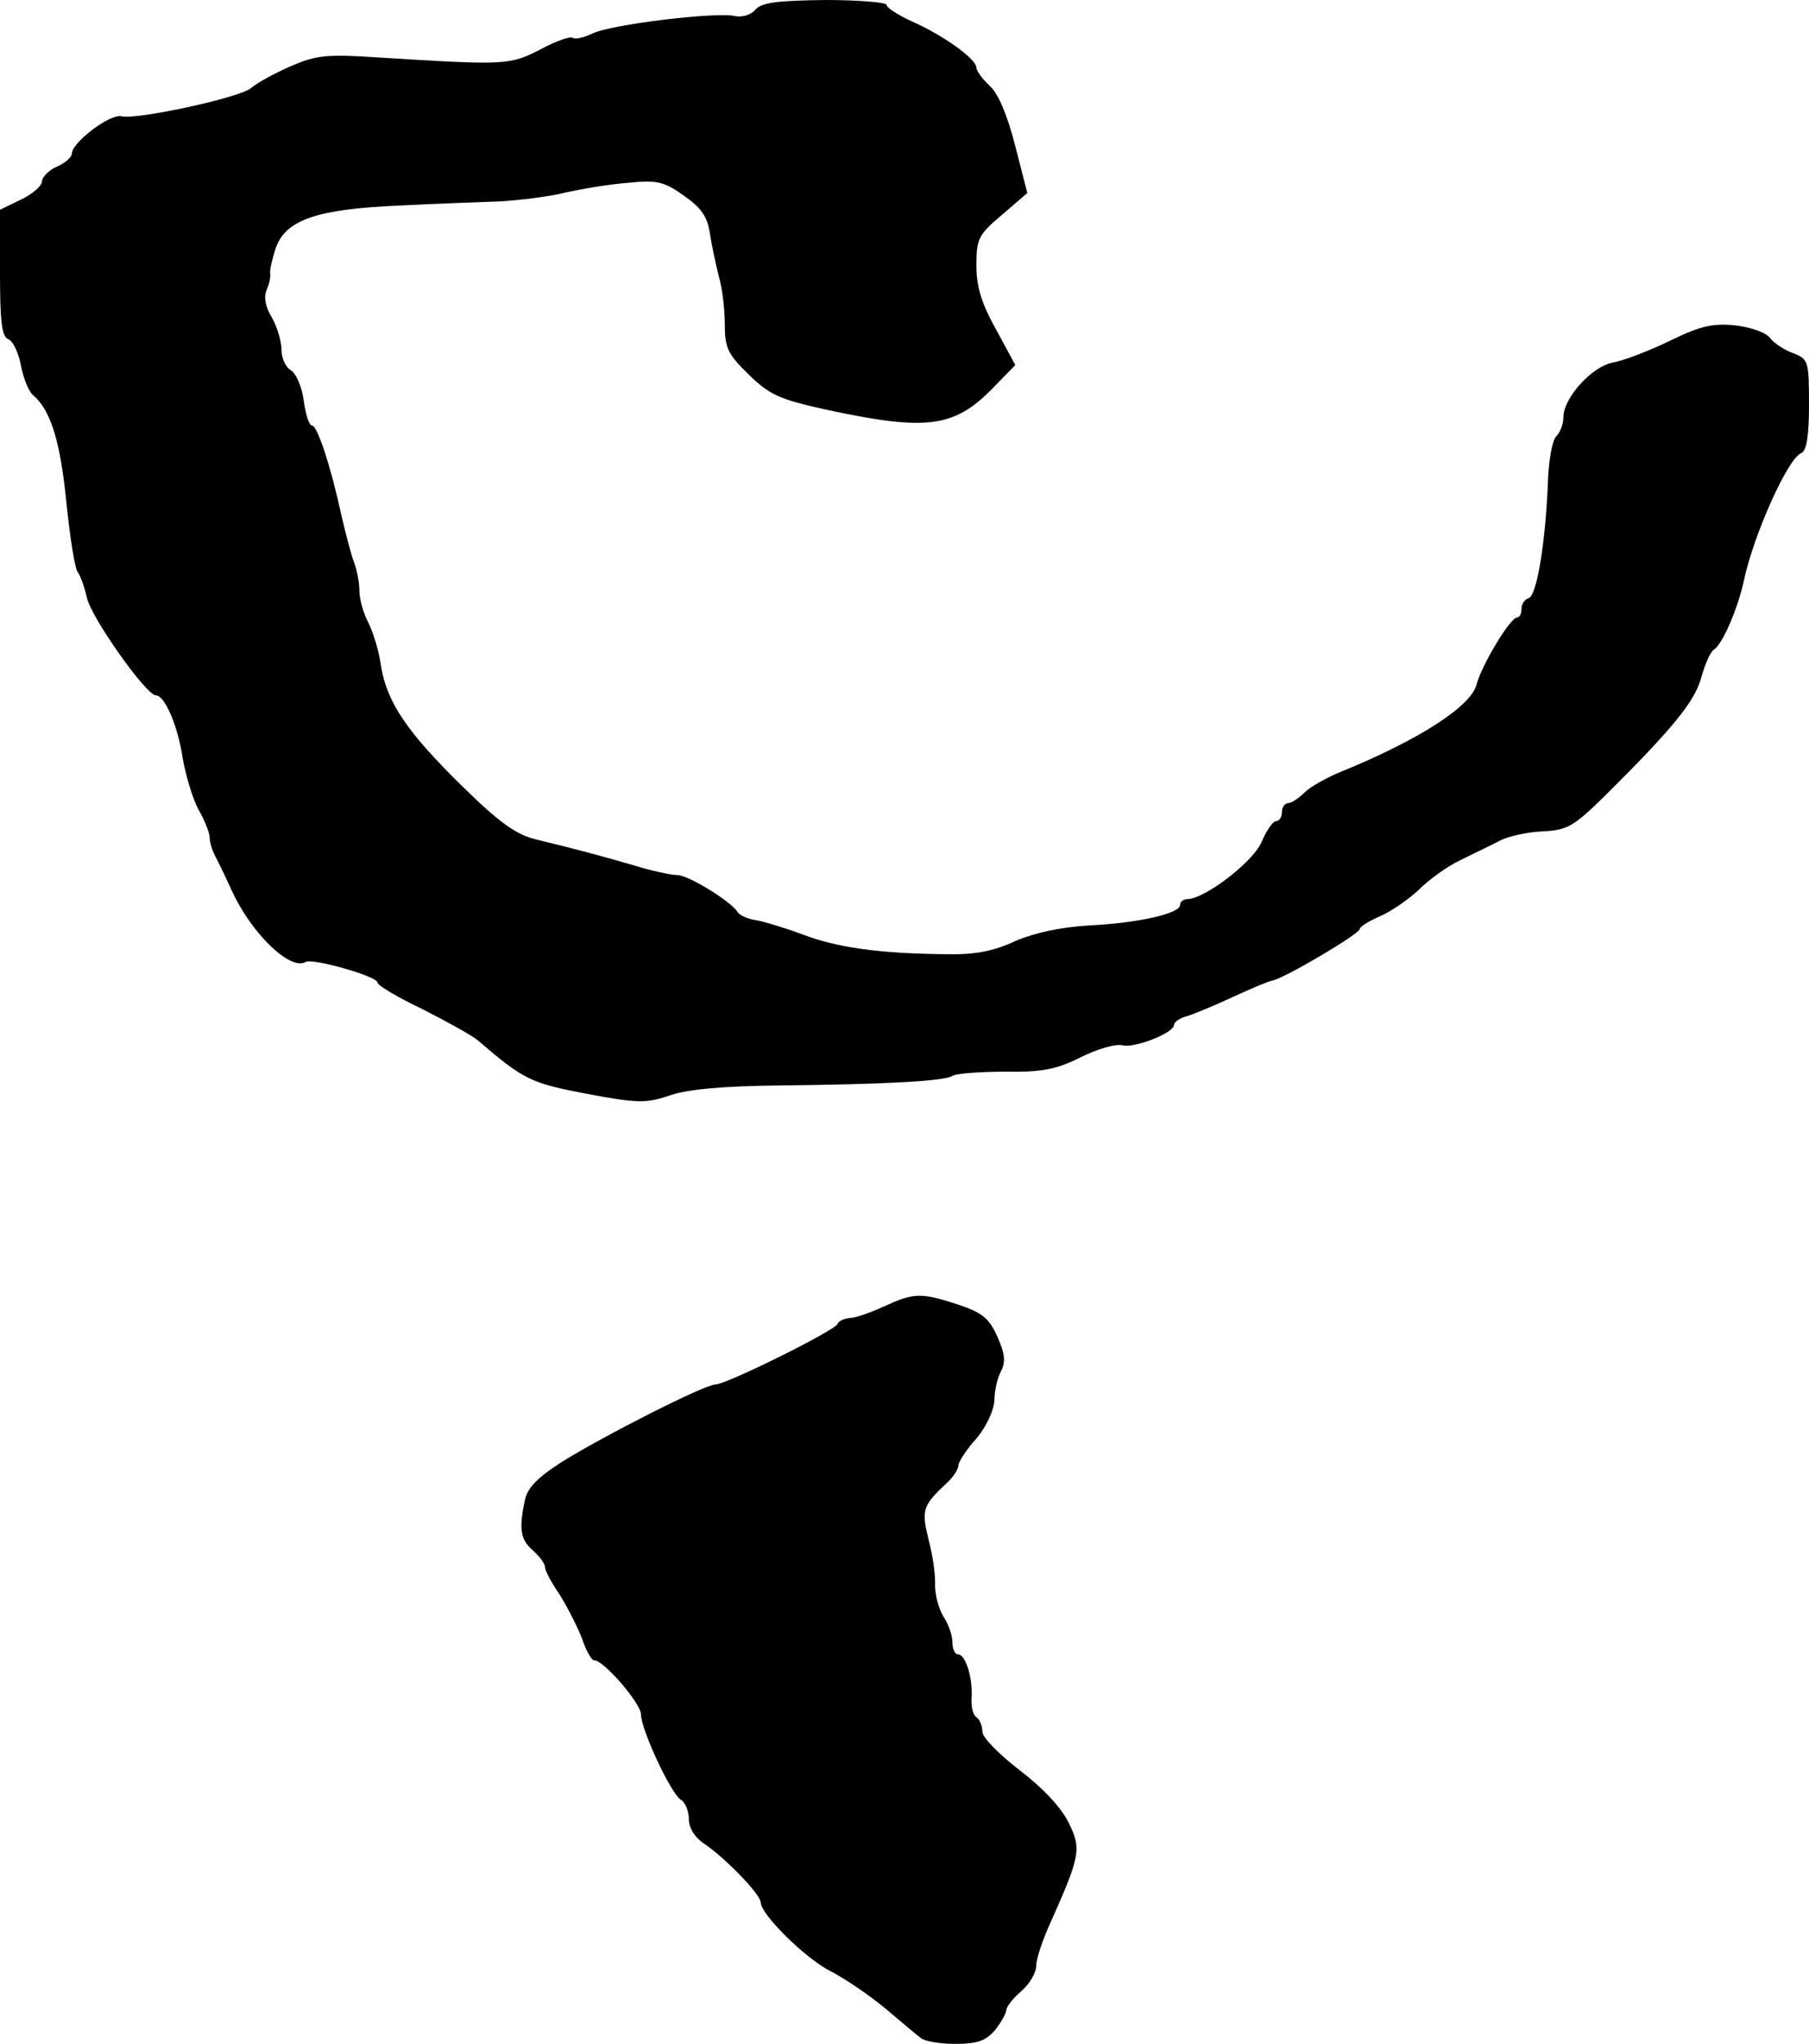
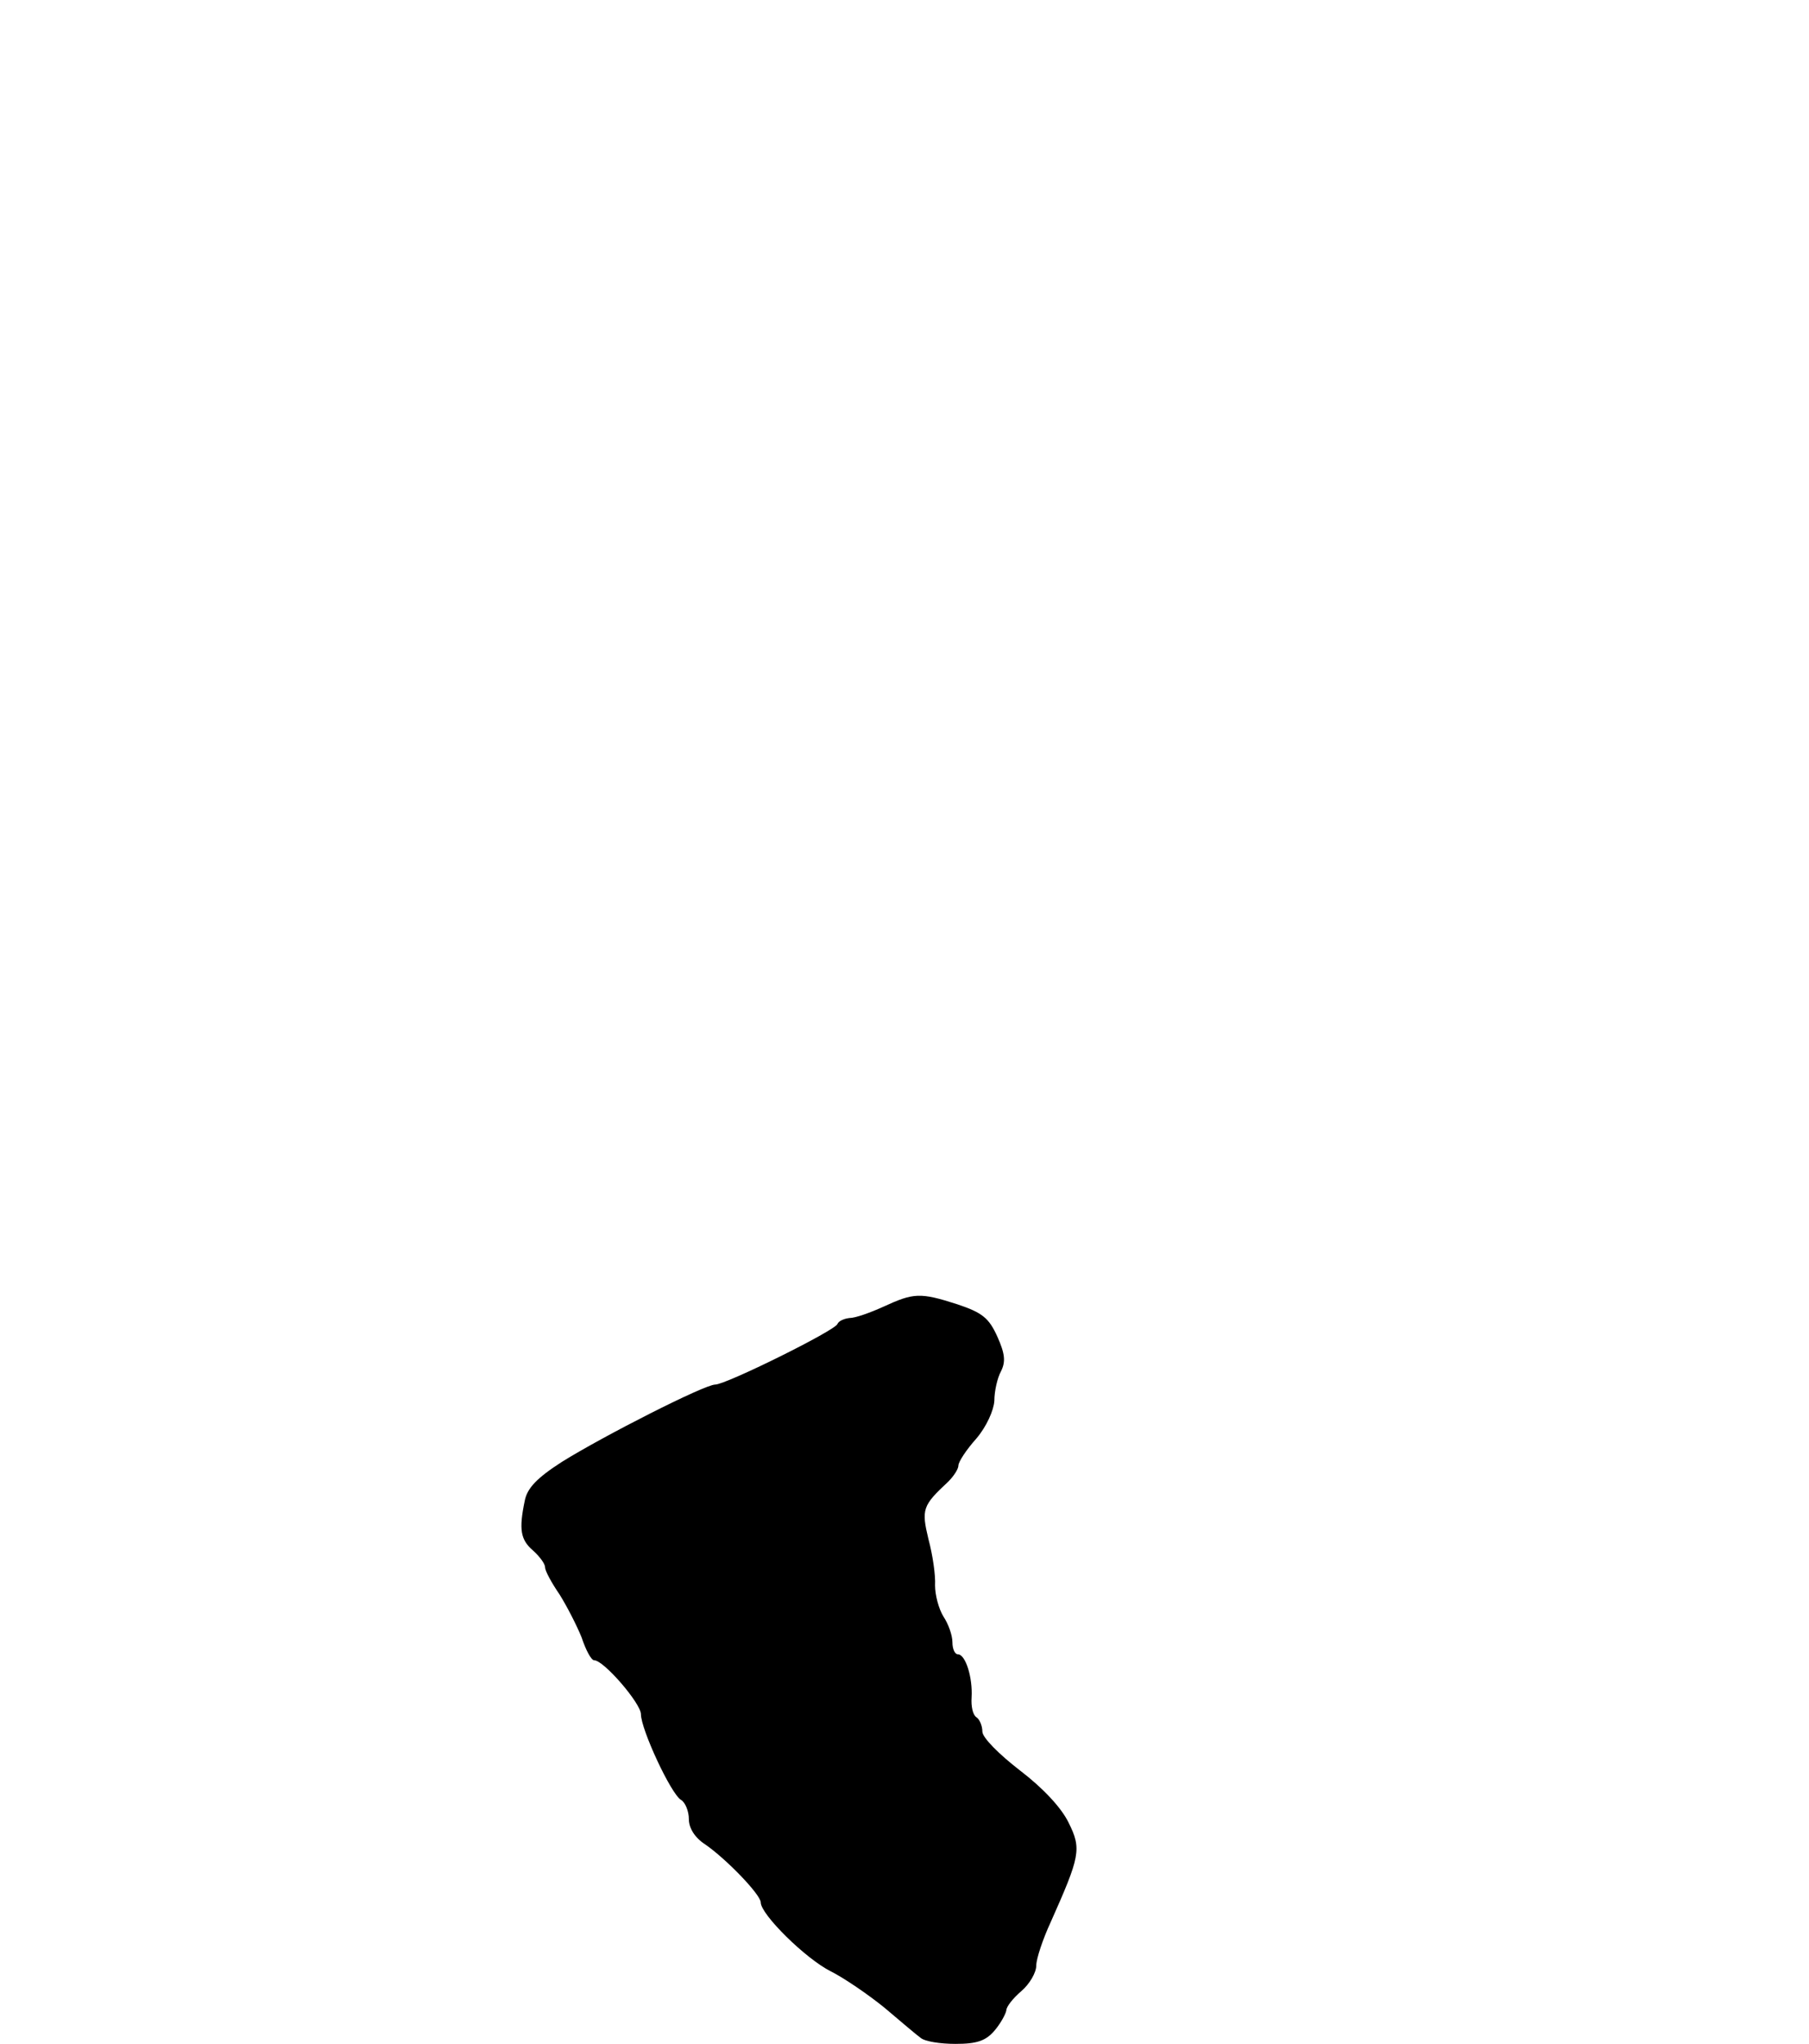
<svg xmlns="http://www.w3.org/2000/svg" version="1.0" width="302pt" height="341pt" viewBox="0 0 302 341" preserveAspectRatio="xMidYMid meet">
  <g transform="translate(0,341) scale(0.1,-0.1)" fill="#000000" stroke="none">
-     <path d="M1261 3394 c-7 -9 -22 -13 -33 -11 -30 8 -210 -14 -239 -29 -15 -7 -29 -10 -33 -7 -3 3 -27 -5 -53 -19 -52 -27 -60 -27 -269 -14 -90 6 -106 4 -150 -15 -27 -12 -56 -28 -65 -36 -19 -16 -190 -53 -216 -47 -19 5 -83 -44 -83 -62 0 -6 -11 -16 -25 -22 -14 -6 -25 -18 -25 -25 0 -7 -16 -21 -35 -30 l-35 -17 0 -105 c0 -82 3 -107 14 -111 8 -3 17 -23 21 -44 4 -21 13 -44 21 -50 29 -25 45 -78 55 -180 6 -58 14 -109 19 -115 4 -5 11 -24 15 -42 7 -33 99 -163 115 -163 15 0 37 -51 45 -105 5 -28 16 -66 26 -85 11 -19 19 -40 19 -47 0 -8 4 -21 9 -31 5 -9 18 -36 28 -58 33 -72 98 -134 123 -119 12 7 120 -24 120 -34 0 -5 34 -25 76 -45 41 -21 83 -44 92 -52 77 -66 88 -71 182 -89 86 -16 99 -16 140 -2 30 10 89 15 180 16 177 2 276 7 290 16 6 4 46 7 88 7 62 -1 86 4 126 24 28 14 59 23 70 20 21 -5 86 21 86 34 0 5 10 12 23 15 12 4 46 18 76 32 30 14 59 26 65 27 19 3 146 78 146 86 0 4 15 13 33 21 17 7 47 27 65 44 18 18 49 40 70 50 20 10 50 24 65 32 15 8 48 15 73 16 40 2 51 8 102 58 113 112 151 158 162 198 6 22 15 43 21 47 14 8 40 68 50 114 16 77 74 206 96 214 9 4 13 28 13 81 0 73 -1 76 -27 86 -14 5 -32 17 -38 25 -6 9 -32 18 -57 21 -37 4 -58 0 -109 -25 -35 -17 -79 -34 -97 -37 -35 -7 -82 -59 -82 -91 0 -11 -5 -25 -12 -32 -7 -7 -13 -43 -14 -80 -4 -96 -18 -185 -32 -190 -7 -2 -12 -10 -12 -18 0 -8 -3 -14 -7 -14 -12 0 -60 -81 -68 -112 -9 -36 -95 -92 -225 -145 -25 -10 -53 -26 -62 -35 -10 -10 -22 -18 -28 -18 -5 0 -10 -7 -10 -15 0 -8 -4 -15 -10 -15 -5 0 -16 -16 -24 -35 -14 -33 -94 -94 -123 -95 -7 0 -13 -4 -13 -10 0 -14 -69 -30 -152 -34 -48 -3 -90 -12 -123 -26 -36 -17 -68 -23 -115 -22 -111 1 -183 11 -240 33 -30 11 -66 22 -79 24 -13 2 -27 8 -30 14 -12 18 -82 61 -100 61 -10 0 -43 7 -72 16 -55 16 -92 26 -166 44 -32 8 -61 29 -121 88 -92 90 -126 140 -136 201 -3 24 -13 56 -21 72 -8 15 -15 39 -15 53 0 14 -4 35 -9 48 -5 13 -14 48 -21 78 -17 79 -40 150 -49 150 -5 0 -11 19 -14 42 -3 23 -13 45 -21 50 -9 5 -16 20 -16 34 0 14 -7 38 -16 54 -11 18 -14 34 -9 46 5 11 7 23 6 28 -1 4 3 23 9 41 16 48 68 66 205 72 61 3 137 6 170 7 33 2 83 8 110 15 28 6 74 14 104 16 47 5 60 2 92 -21 29 -20 40 -35 44 -63 3 -20 10 -52 15 -72 6 -20 10 -56 10 -81 0 -38 5 -49 40 -83 35 -34 51 -41 127 -58 167 -36 214 -31 277 32 l41 42 -32 59 c-24 43 -33 71 -33 107 0 44 3 51 42 84 l43 37 -20 78 c-13 51 -28 87 -42 100 -13 12 -23 26 -23 31 0 15 -57 55 -107 77 -24 11 -43 23 -43 28 0 4 -46 8 -102 8 -80 -1 -106 -4 -117 -16z" />
    <path d="M1475 1230 c-22 -10 -47 -19 -57 -19 -9 -1 -18 -5 -20 -10 -4 -11 -186 -101 -204 -101 -18 0 -187 -86 -256 -129 -42 -27 -58 -44 -62 -65 -10 -48 -7 -65 14 -83 11 -10 20 -22 20 -28 0 -6 11 -26 24 -45 12 -19 29 -52 37 -72 7 -21 16 -38 21 -38 16 0 78 -72 78 -90 0 -25 50 -133 67 -143 7 -4 13 -19 13 -32 0 -15 10 -31 27 -42 35 -24 93 -84 93 -97 0 -20 75 -94 117 -115 22 -11 63 -39 90 -61 26 -22 53 -45 60 -50 7 -6 33 -10 58 -10 36 0 51 5 66 23 10 12 18 27 19 33 0 6 11 20 25 32 14 12 25 31 25 43 0 11 11 44 24 72 49 110 52 122 30 166 -12 25 -43 58 -81 87 -35 27 -63 55 -63 65 0 10 -5 21 -10 24 -6 4 -9 18 -8 33 2 33 -10 72 -23 72 -5 0 -9 9 -9 20 0 12 -7 31 -15 43 -8 13 -14 36 -14 52 1 17 -4 51 -11 77 -12 50 -10 56 33 96 9 9 17 21 17 27 0 6 13 26 30 45 17 20 29 47 30 63 0 16 5 38 11 49 8 16 7 29 -6 58 -14 31 -25 40 -67 54 -62 20 -73 19 -123 -4z" />
  </g>
</svg>